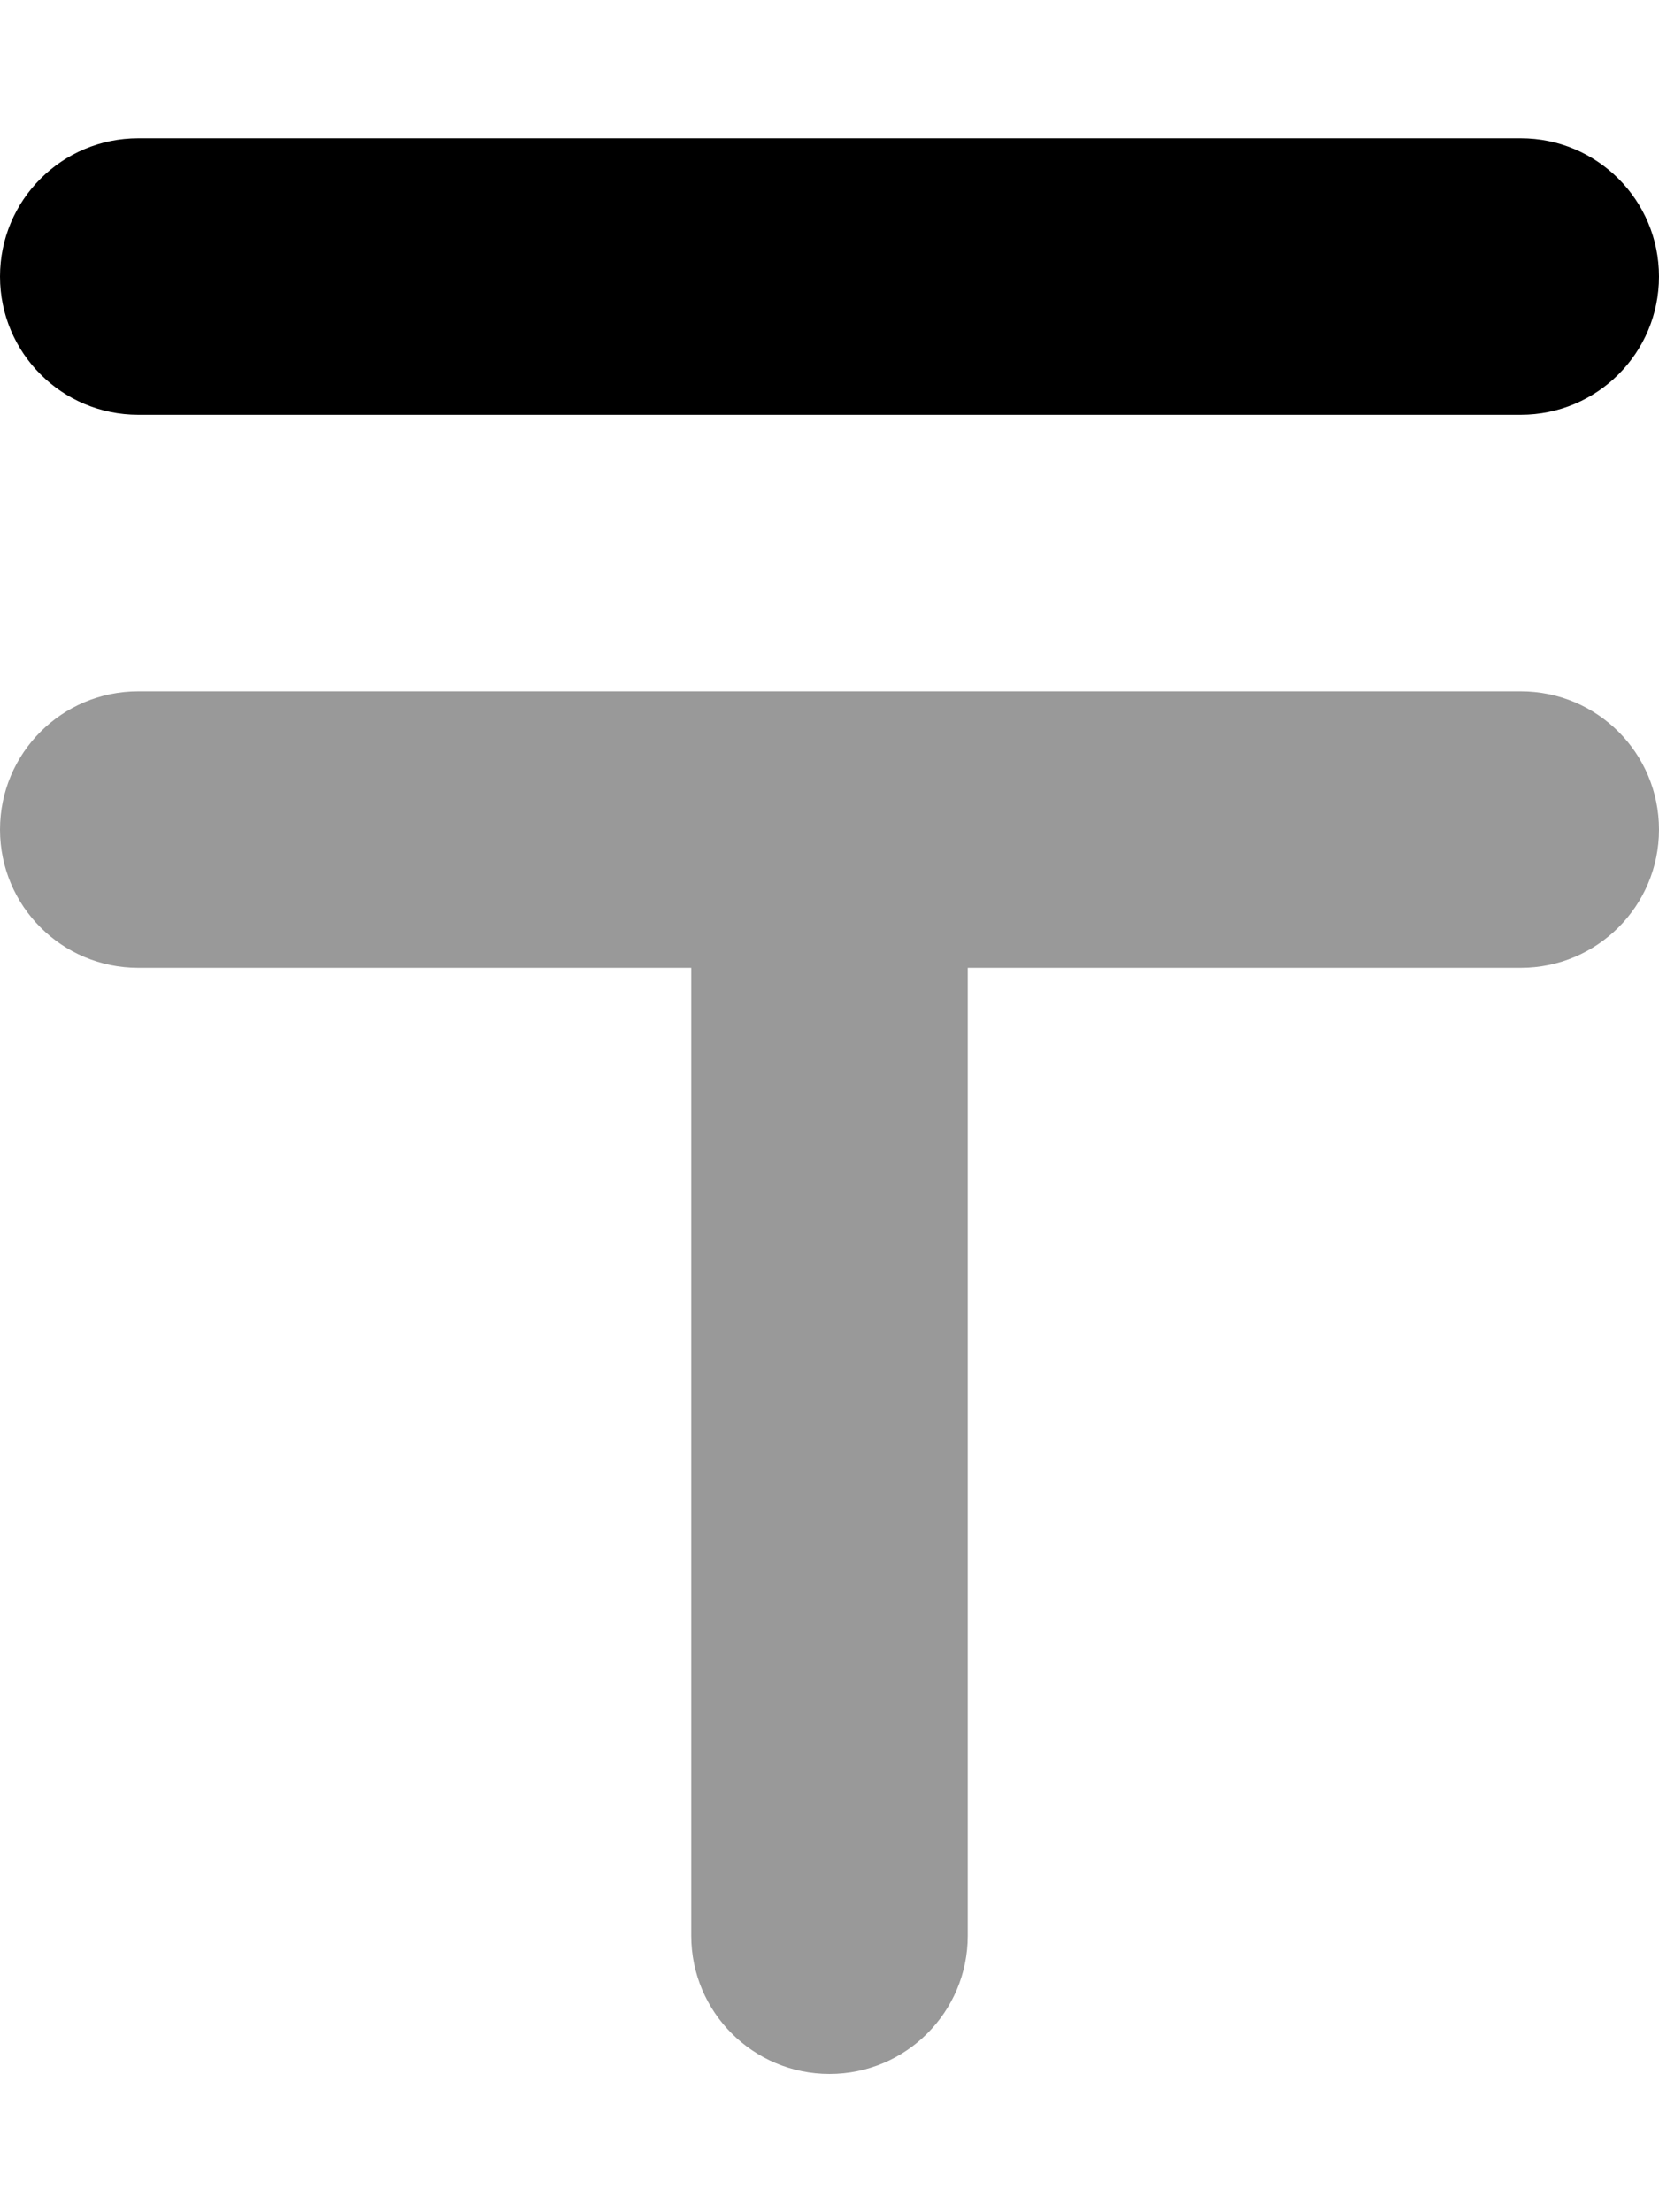
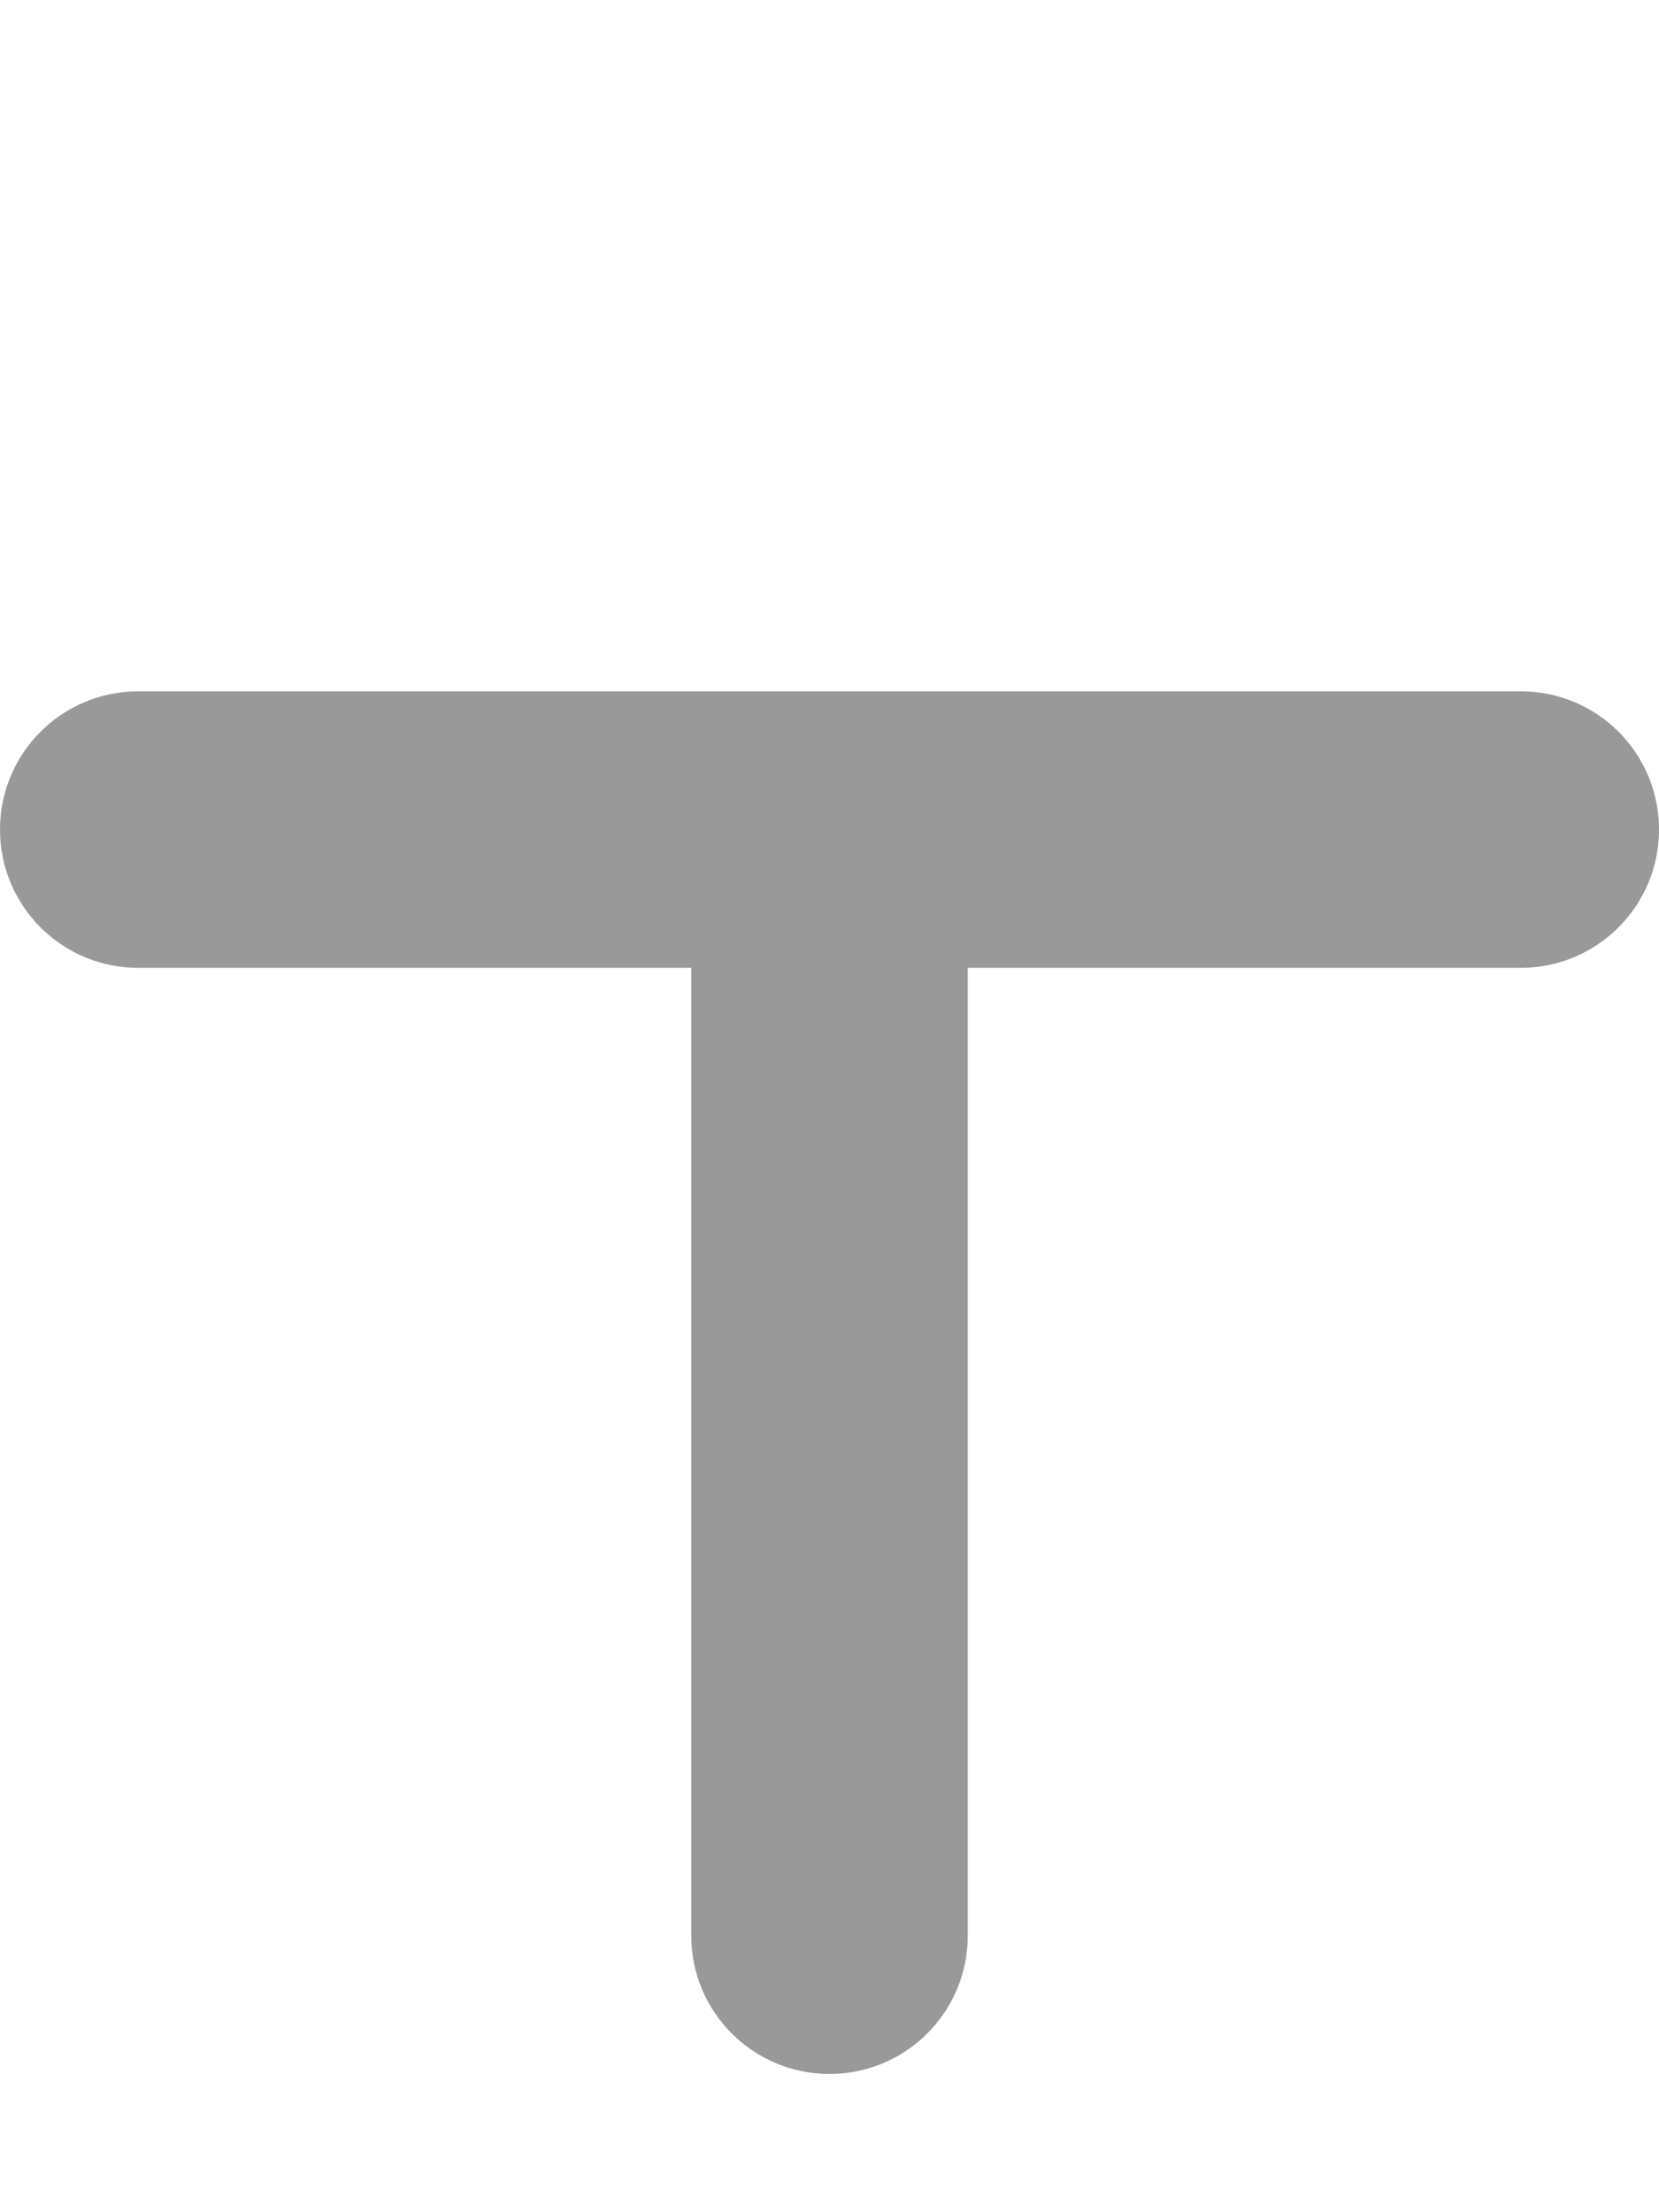
<svg xmlns="http://www.w3.org/2000/svg" viewBox="0 0 384 512">
  <defs>
    <style>.fa-secondary{opacity:.4}</style>
  </defs>
-   <path class="fa-primary" d="M352 96H32C14.33 96 0 81.69 0 64s14.33-32 32-32h320c17.67 0 32 14.31 32 32S369.7 96 352 96z" />
  <path class="fa-secondary" d="M384 192c0 17.69-14.33 32-32 32h-128v224c0 17.69-14.33 32-32 32s-32-14.31-32-32V224H32C14.33 224 0 209.7 0 192s14.33-32 32-32h320C369.7 160 384 174.3 384 192z" />
</svg>